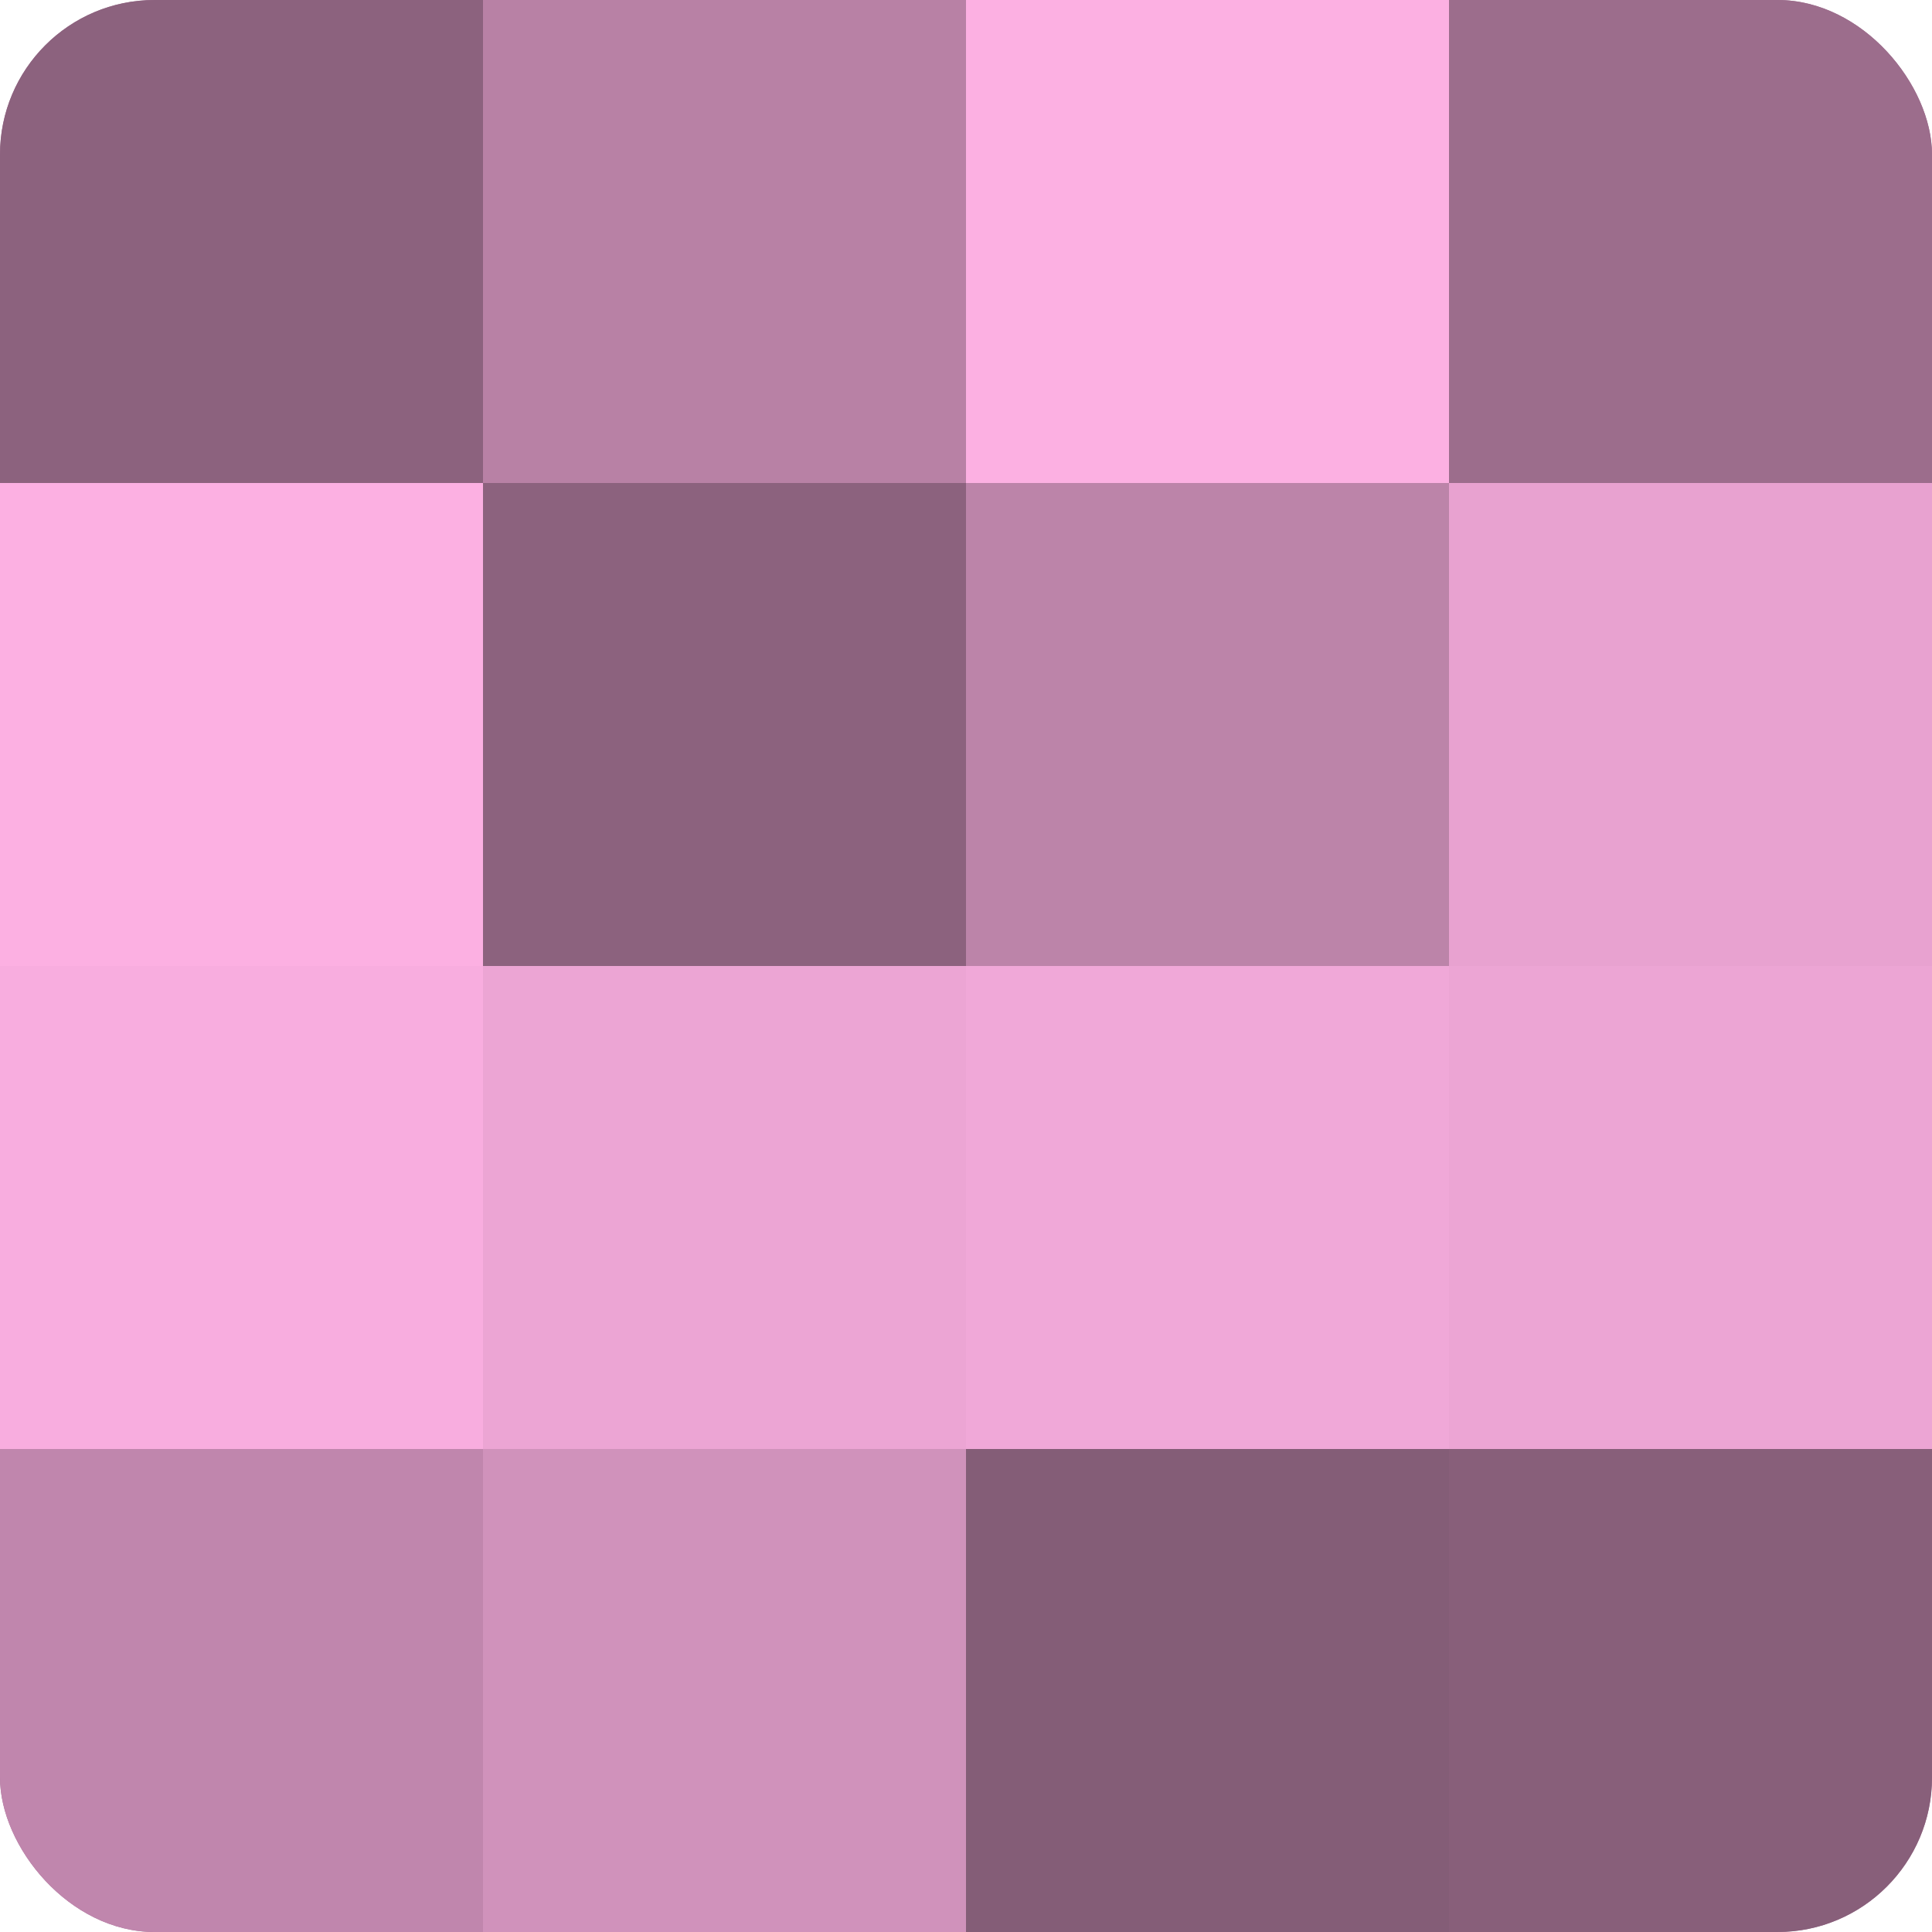
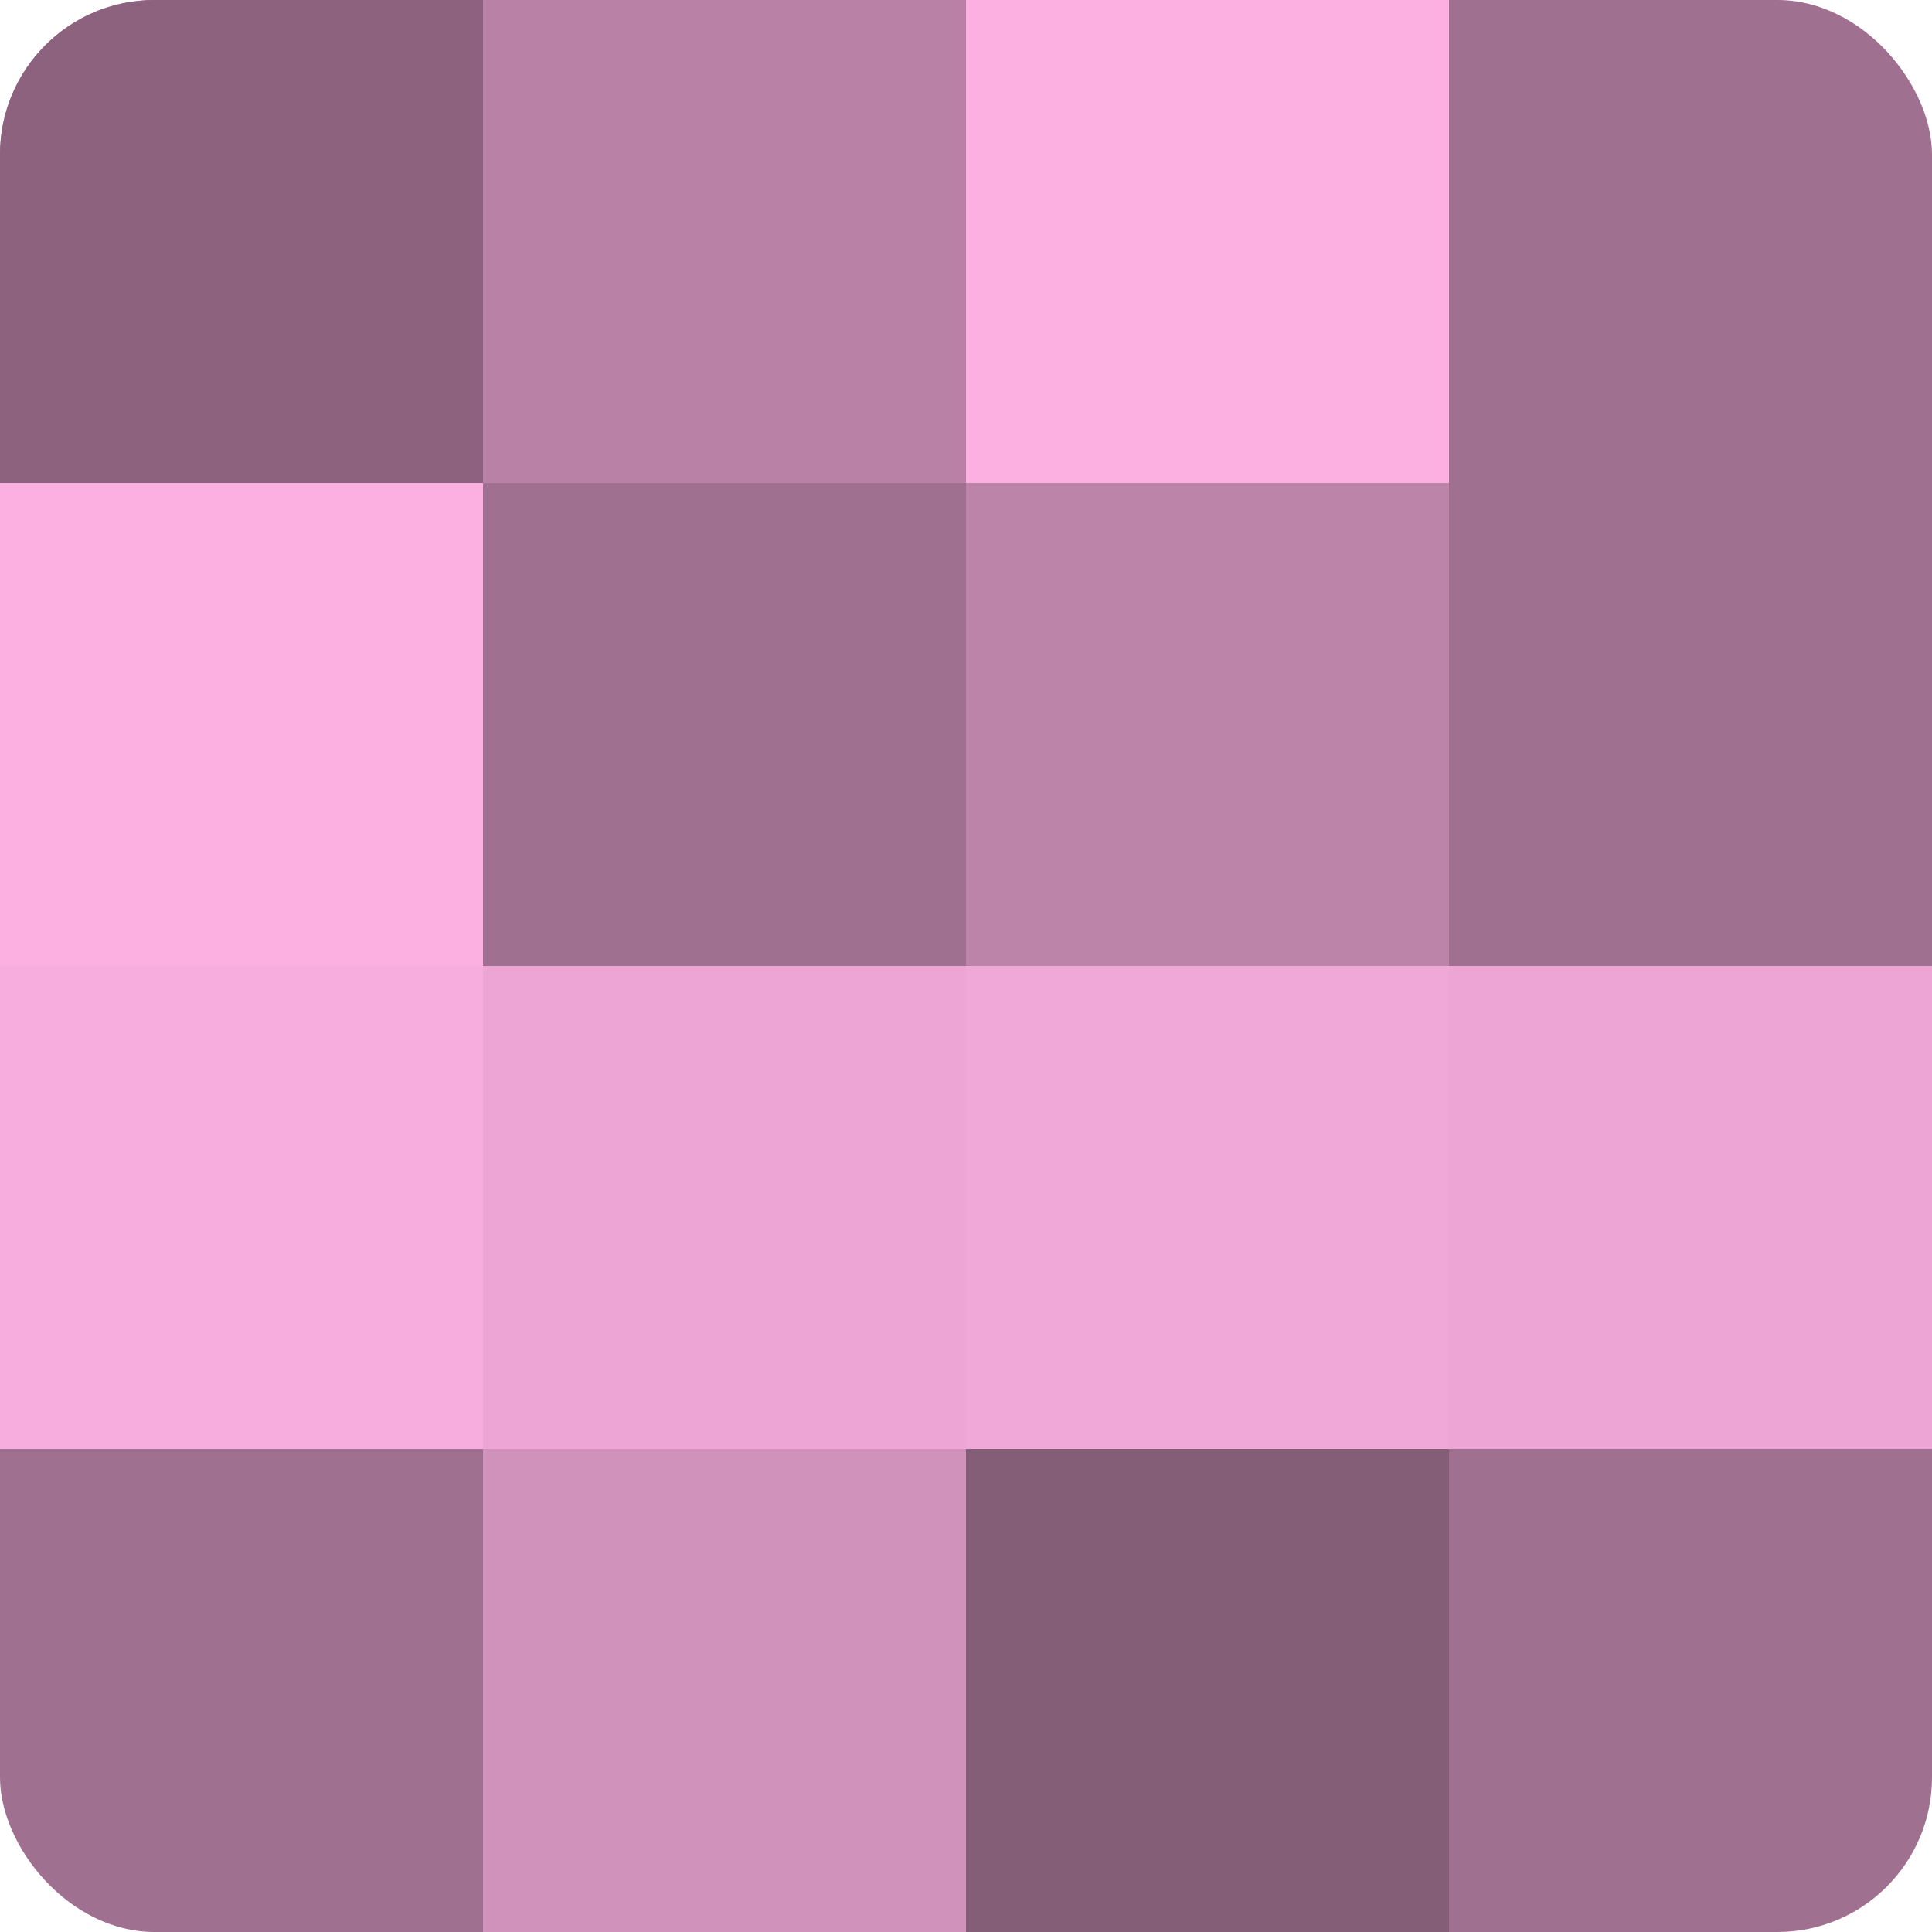
<svg xmlns="http://www.w3.org/2000/svg" width="60" height="60" viewBox="0 0 100 100" preserveAspectRatio="xMidYMid meet">
  <defs>
    <clipPath id="c" width="100" height="100">
      <rect width="100" height="100" rx="8" ry="8" />
    </clipPath>
  </defs>
  <g clip-path="url(#c)">
    <rect width="100" height="100" fill="#a07090" />
    <rect width="25" height="25" fill="#8c627e" />
    <rect y="25" width="25" height="25" fill="#fcb0e2" />
    <rect y="50" width="25" height="25" fill="#f8addf" />
-     <rect y="75" width="25" height="25" fill="#c086ad" />
    <rect x="25" width="25" height="25" fill="#b881a5" />
-     <rect x="25" y="25" width="25" height="25" fill="#8c627e" />
    <rect x="25" y="50" width="25" height="25" fill="#eca5d4" />
    <rect x="25" y="75" width="25" height="25" fill="#d092bb" />
    <rect x="50" width="25" height="25" fill="#fcb0e2" />
    <rect x="50" y="25" width="25" height="25" fill="#bc84a9" />
    <rect x="50" y="50" width="25" height="25" fill="#f0a8d8" />
    <rect x="50" y="75" width="25" height="25" fill="#845d77" />
-     <rect x="75" width="25" height="25" fill="#9c6d8c" />
-     <rect x="75" y="25" width="25" height="25" fill="#e8a2d0" />
    <rect x="75" y="50" width="25" height="25" fill="#eca5d4" />
-     <rect x="75" y="75" width="25" height="25" fill="#885f7a" />
  </g>
</svg>